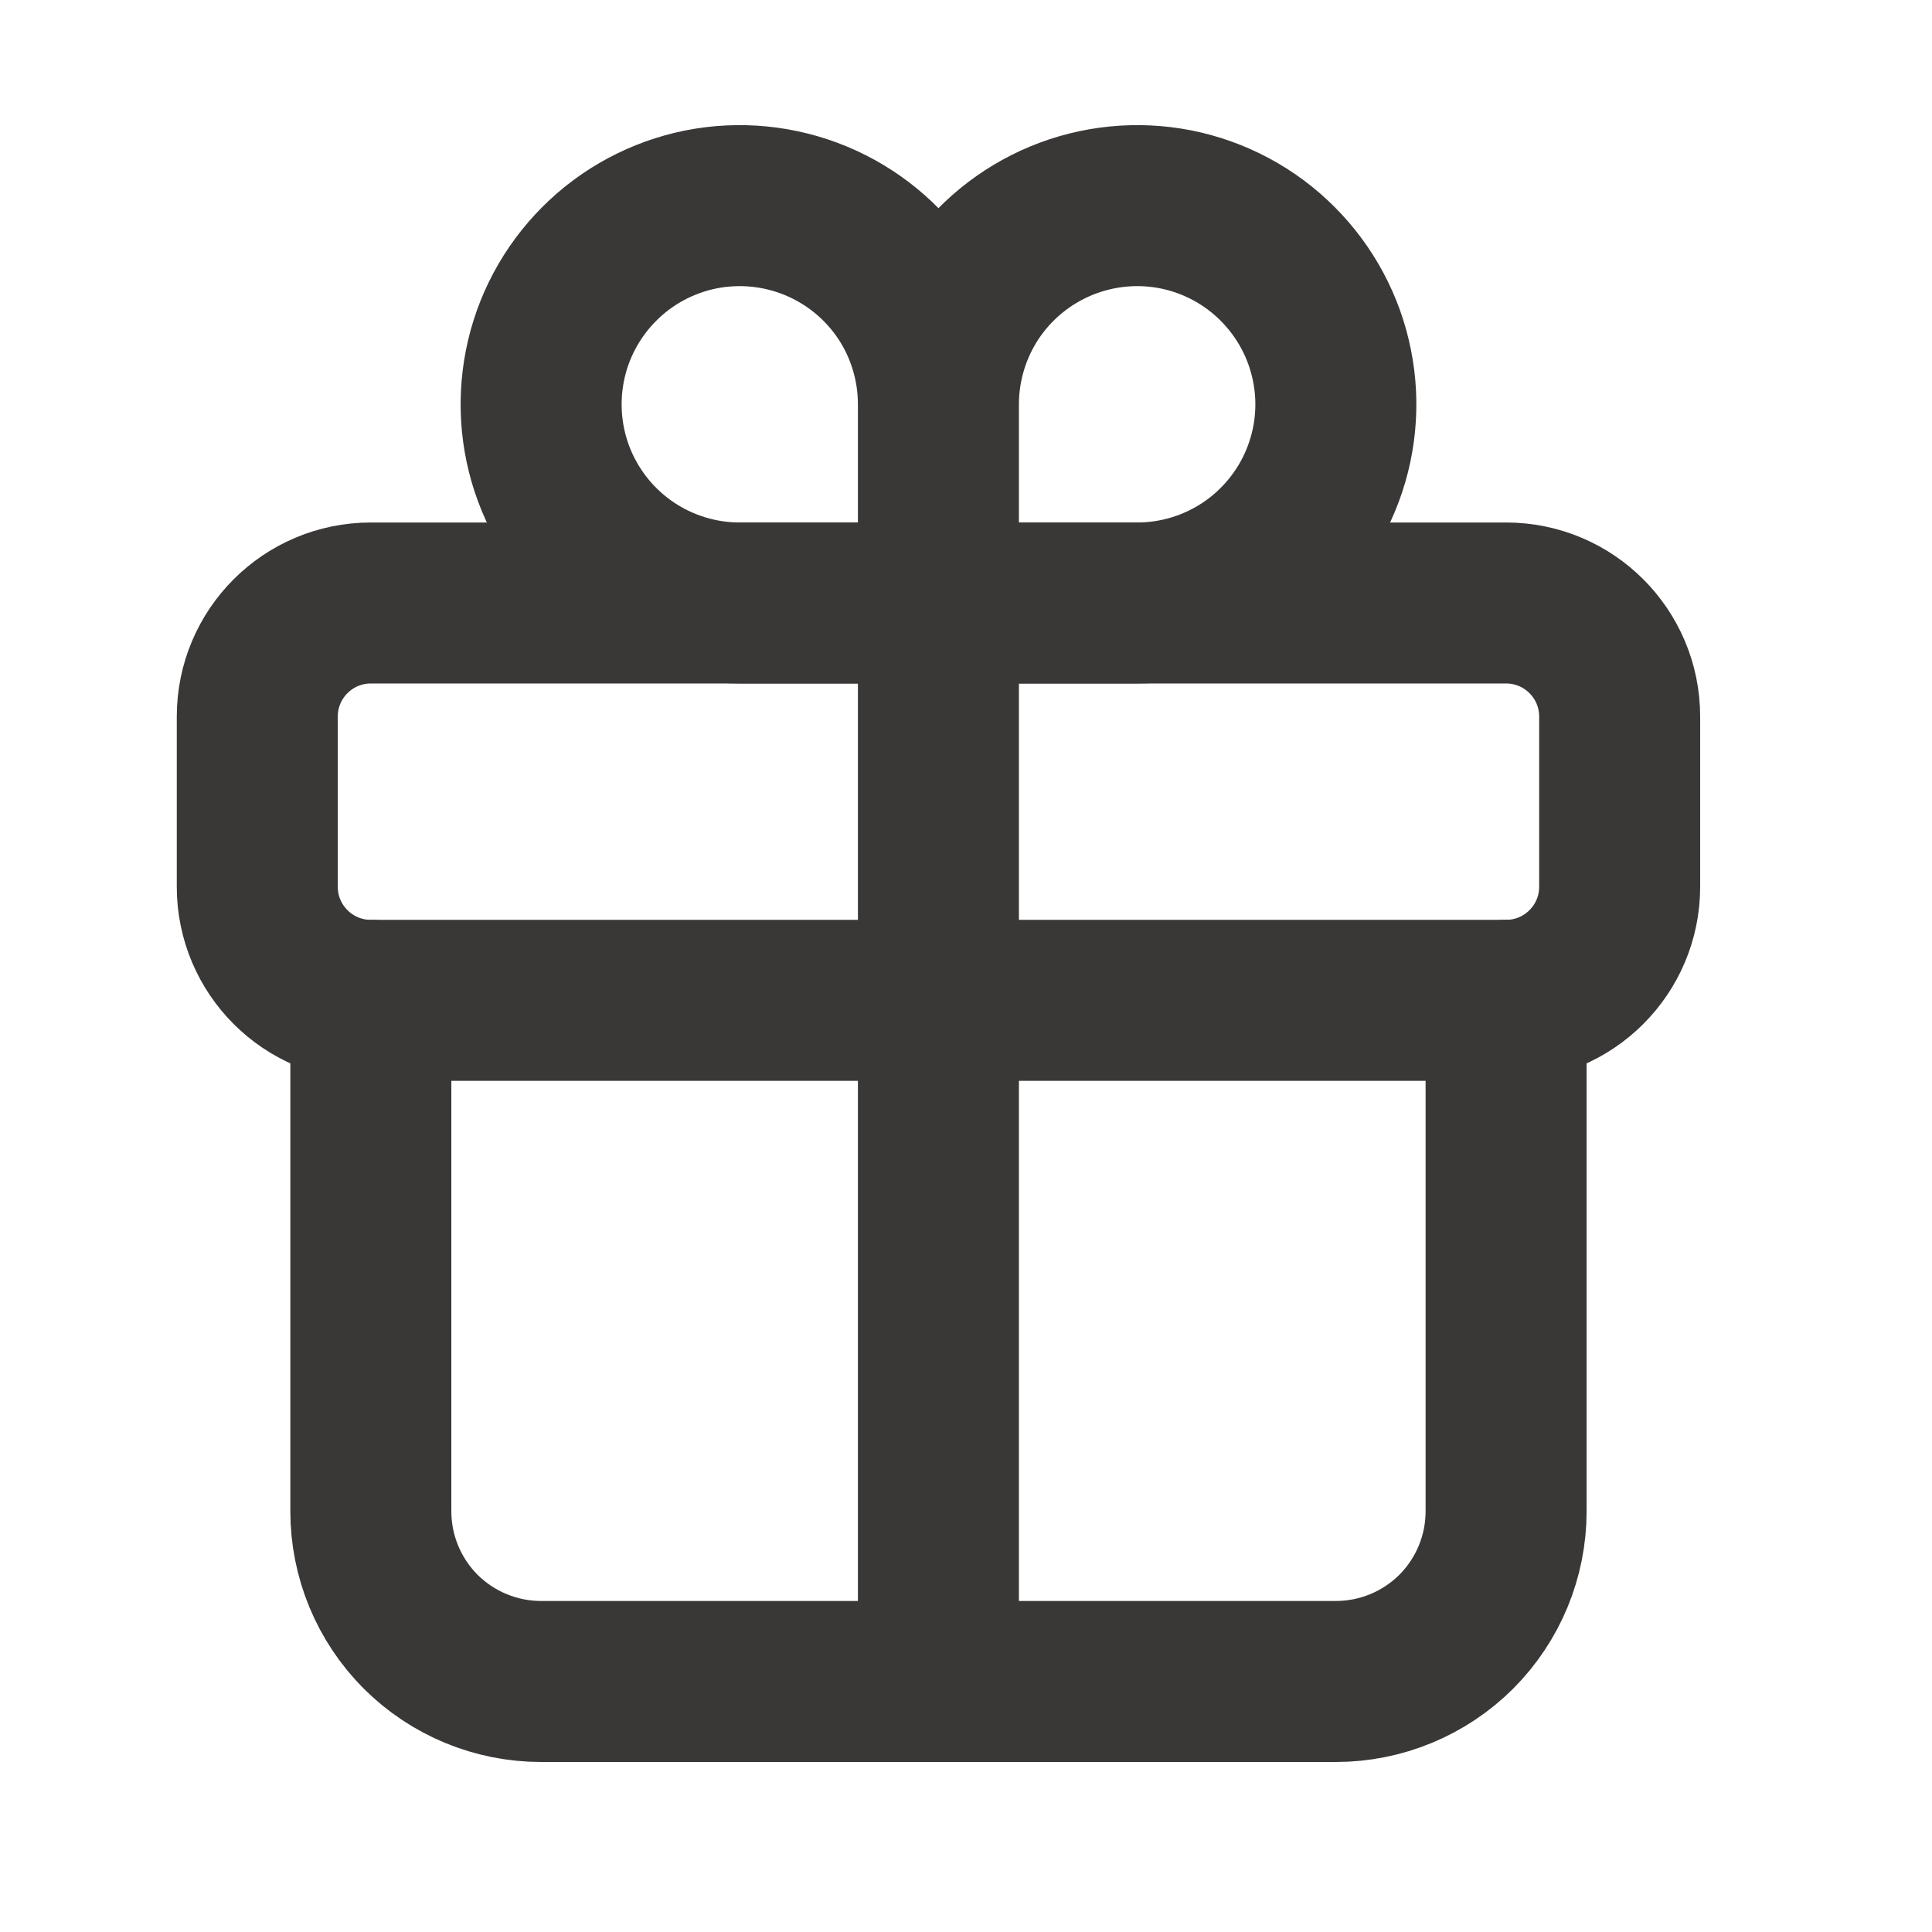
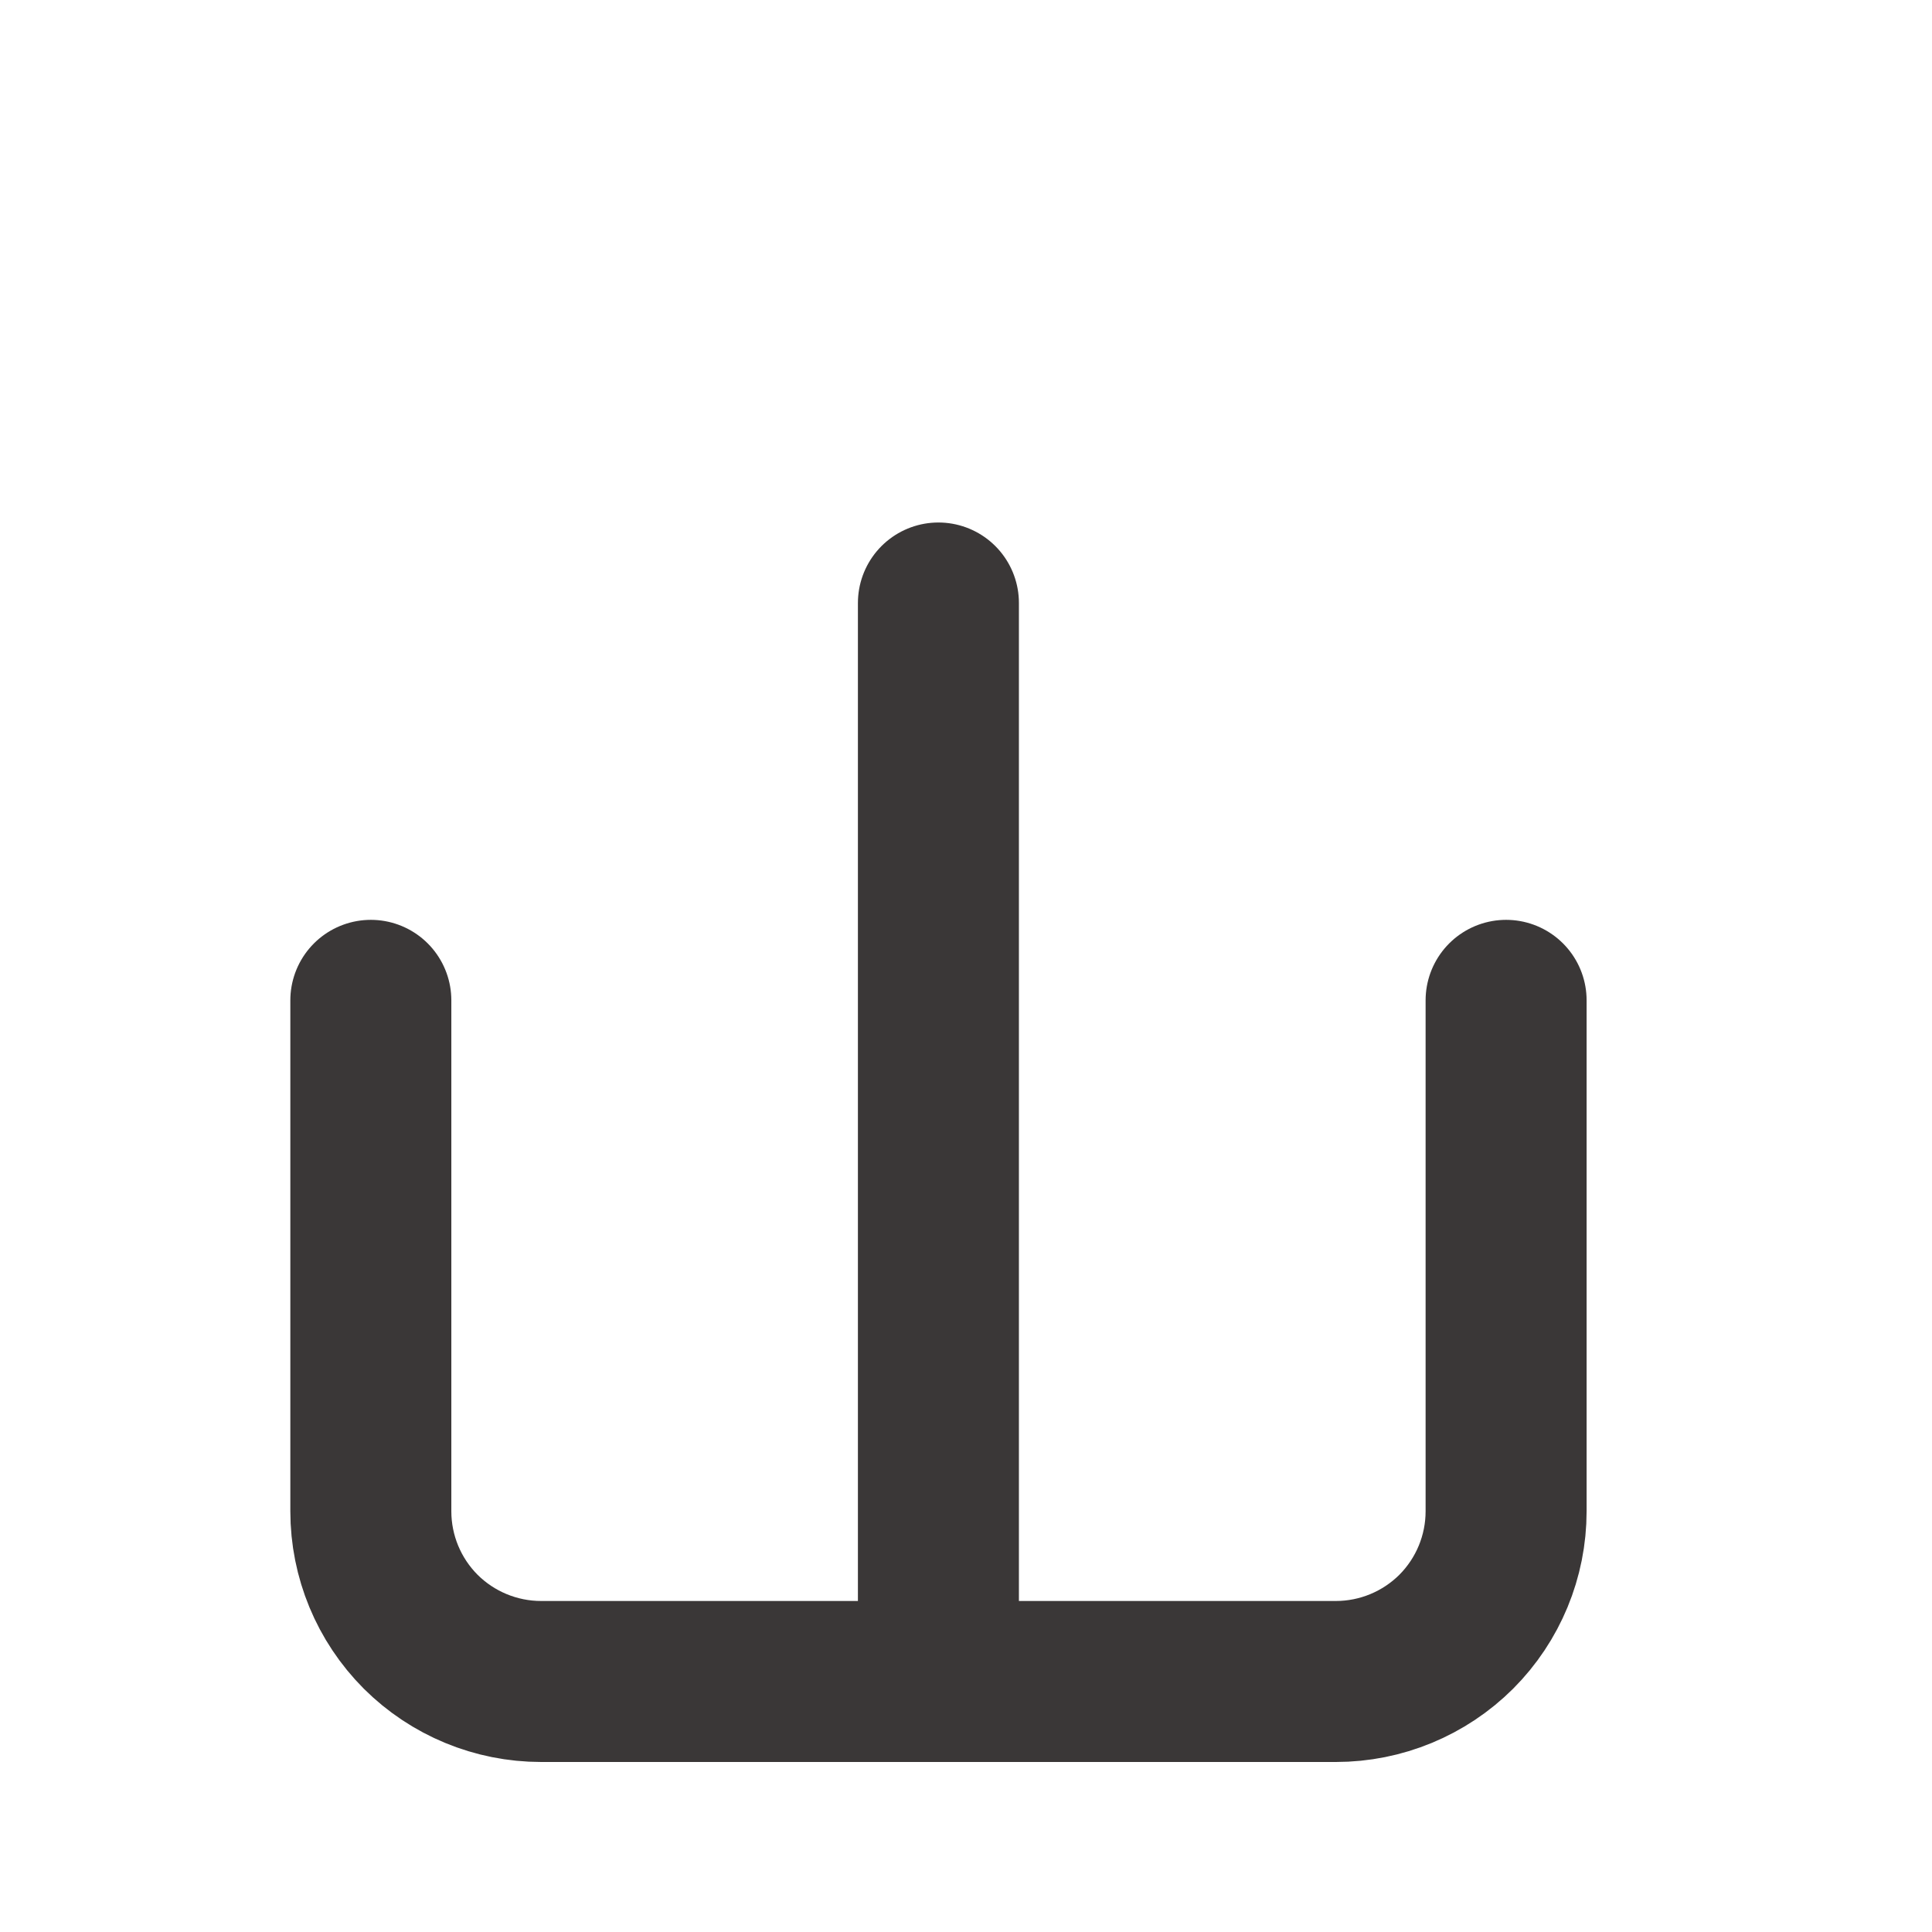
<svg xmlns="http://www.w3.org/2000/svg" fill="none" viewBox="0 0 18 18" height="18" width="18">
-   <path stroke-linecap="round" stroke-miterlimit="10" stroke-width="1.5" stroke="#3A3737" d="M8.743 3.767V5.618M8.743 3.767C8.743 3.401 8.852 3.043 9.055 2.738C9.259 2.434 9.548 2.197 9.886 2.057C10.224 1.917 10.597 1.88 10.956 1.951C11.315 2.023 11.645 2.199 11.903 2.458C12.162 2.717 12.339 3.047 12.41 3.406C12.482 3.765 12.445 4.137 12.305 4.475C12.165 4.813 11.927 5.103 11.623 5.306C11.319 5.509 10.961 5.618 10.595 5.618H8.743M8.743 3.767C8.743 3.401 8.635 3.043 8.432 2.738C8.228 2.434 7.939 2.197 7.601 2.057C7.263 1.917 6.89 1.88 6.531 1.951C6.172 2.023 5.842 2.199 5.584 2.458C5.325 2.717 5.148 3.047 5.077 3.406C5.006 3.765 5.042 4.137 5.182 4.475C5.322 4.813 5.56 5.103 5.864 5.306C6.168 5.509 6.526 5.618 6.892 5.618H8.743" />
-   <path stroke-linejoin="round" stroke-linecap="round" stroke-width="1.5" stroke="#3A3737" d="M14.032 5.618H3.455C2.871 5.618 2.397 6.091 2.397 6.676V8.262C2.397 8.846 2.871 9.32 3.455 9.32H14.032C14.616 9.32 15.09 8.846 15.09 8.262V6.676C15.09 6.091 14.616 5.618 14.032 5.618Z" />
  <path stroke-linejoin="round" stroke-linecap="round" stroke-width="1.5" stroke="#3A3737" d="M14.032 9.32V14.08C14.032 14.501 13.865 14.904 13.568 15.202C13.27 15.499 12.866 15.666 12.446 15.666H5.041C4.621 15.666 4.217 15.499 3.919 15.202C3.622 14.904 3.455 14.501 3.455 14.08V9.32M8.743 5.618V15.666" />
</svg>